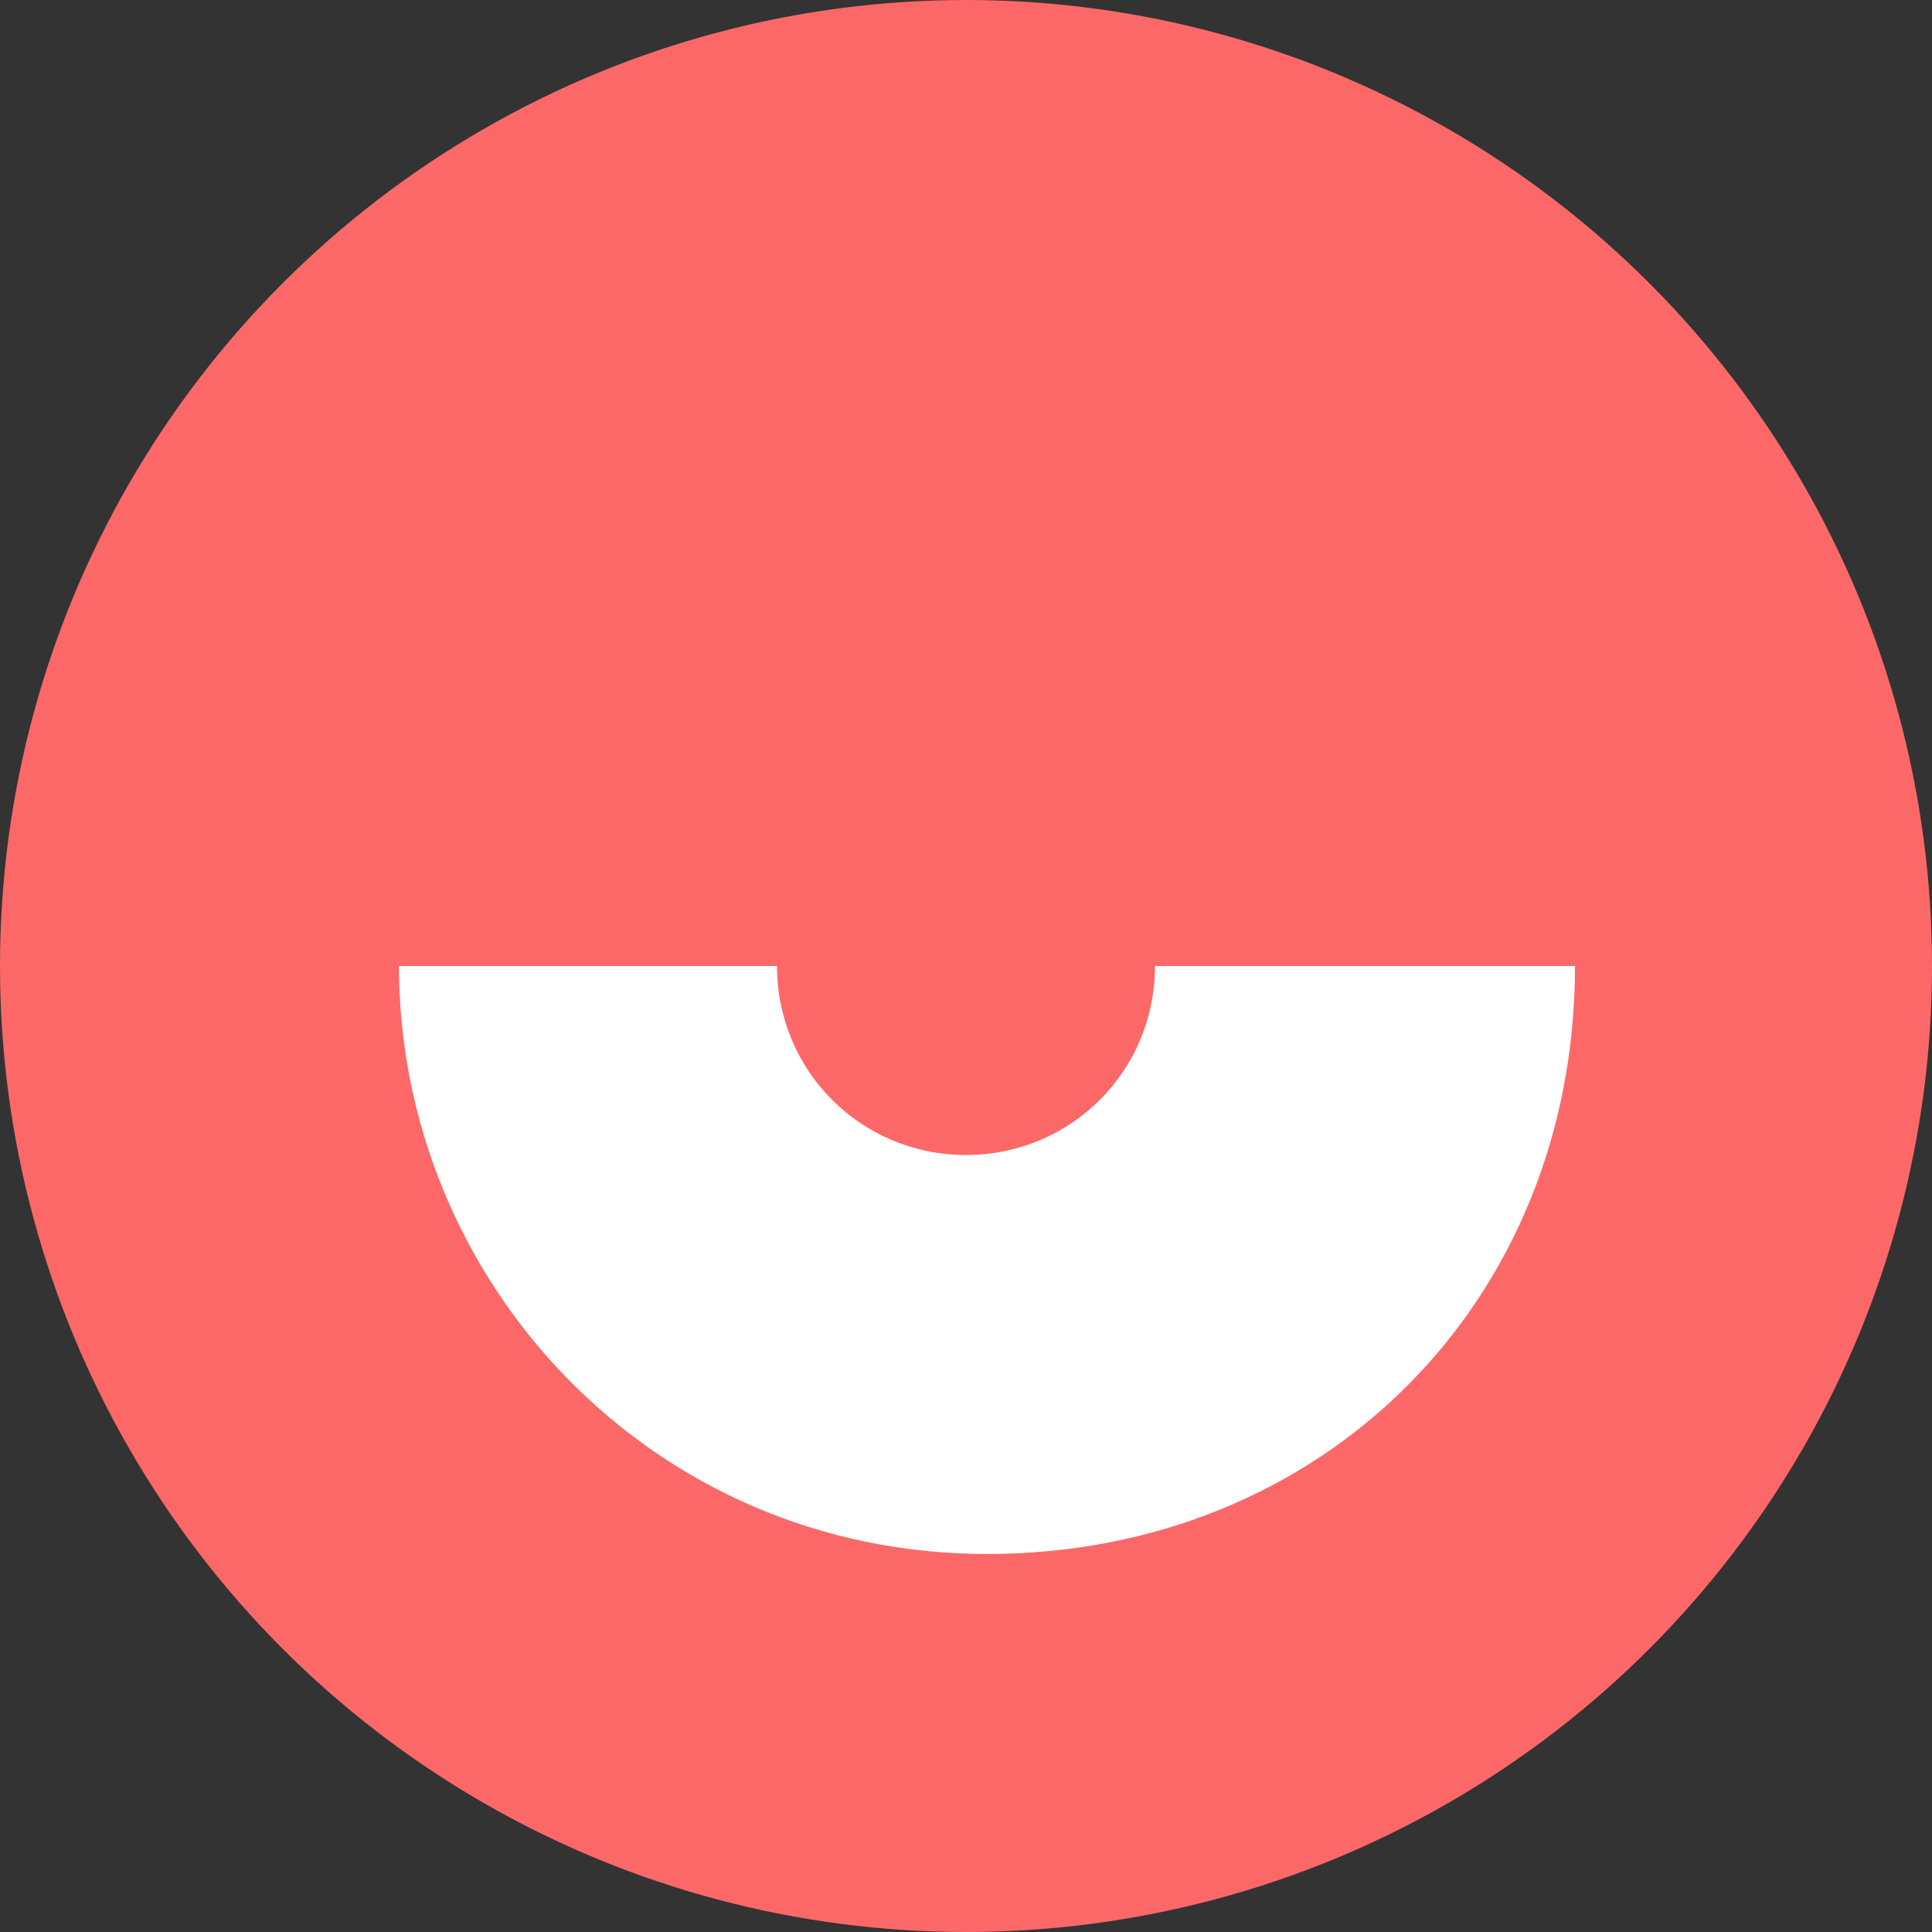
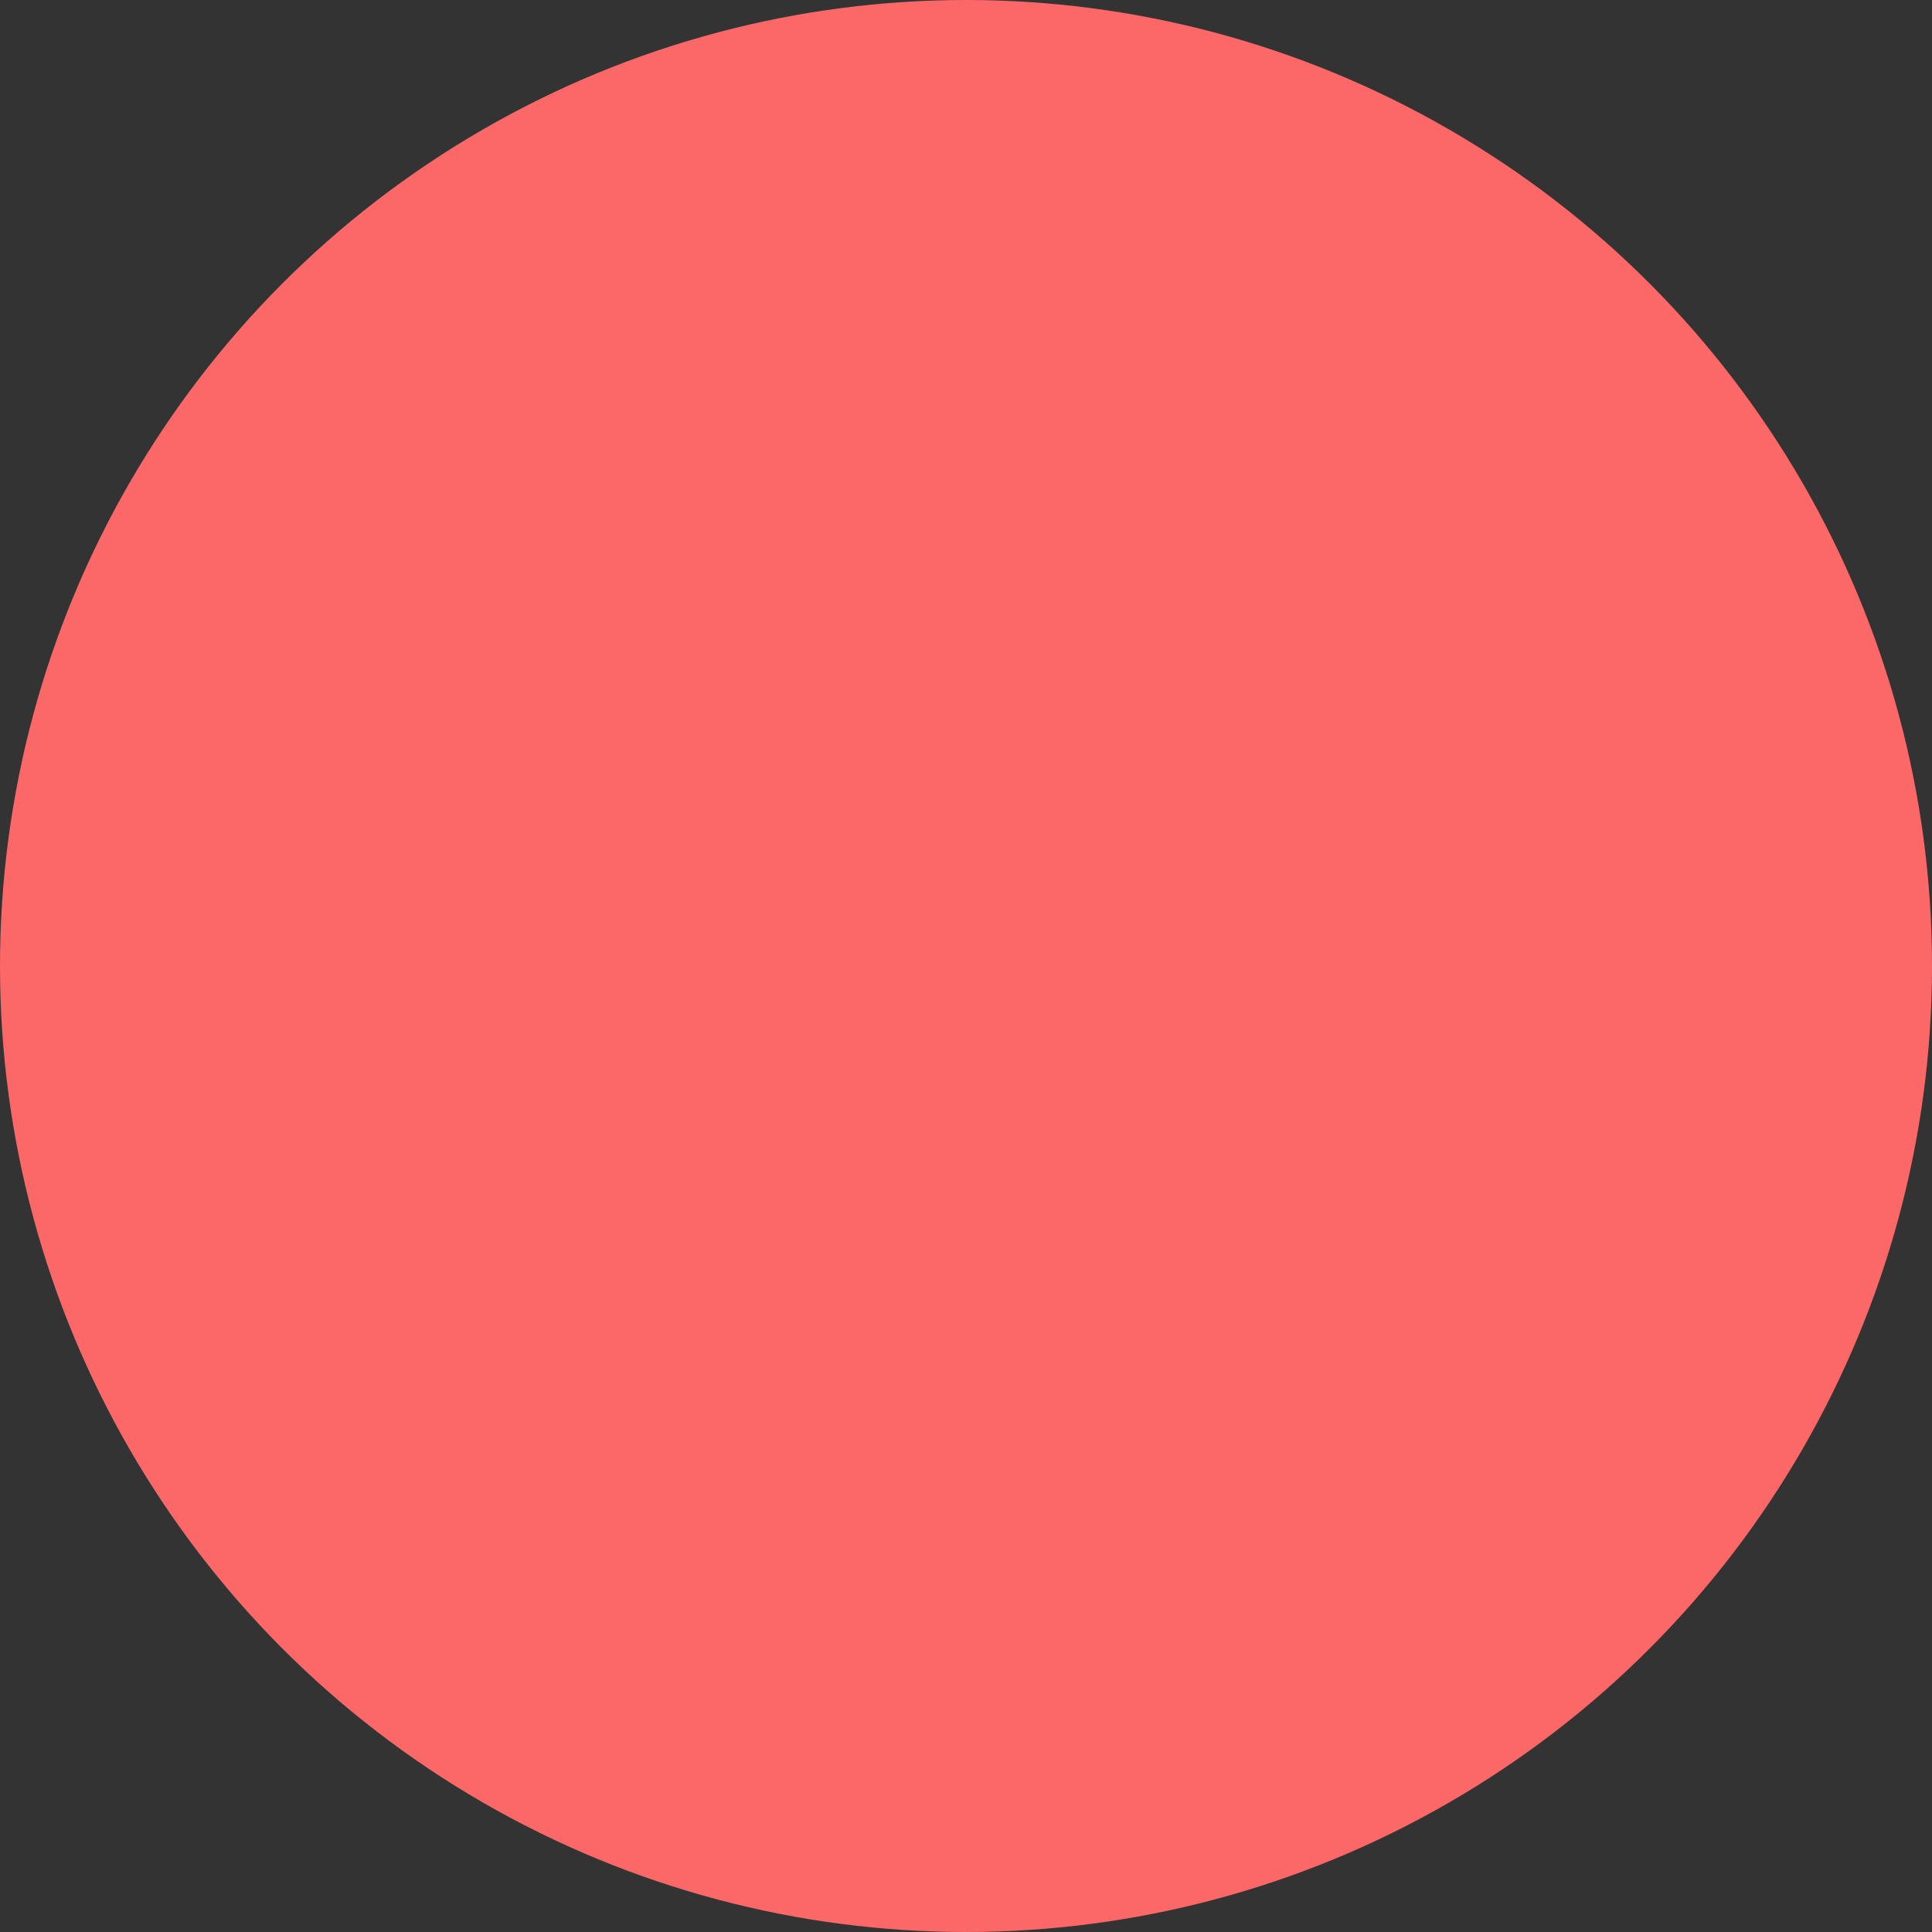
<svg xmlns="http://www.w3.org/2000/svg" version="1.1" id="Слой_1" x="0px" y="0px" viewBox="0 0 50 50" style="enable-background:new 0 0 63 9.3;">
  <rect x="0" y="0" width="50" height="50" fill="#333333" stroke="none" />
  <style type="text/css">
	.st0{fill:#FC6868;}
	.st1{fill:#FFFFFF;}
</style>
  <circle class="st0" cx="25" cy="25" r="25" />
-   <path class="st1" d="M 29.891 25 C 29.891 27.717 27.717 29.891 25 29.891 C 22.283 29.891 20.109 27.717 20.109 25 L 10.326 25 C 10.326 33.152 16.848 40.217 25.543 40.217 C 34.239 40.217 40.761 33.696 40.761 25 L 29.891 25 Z" />
</svg>